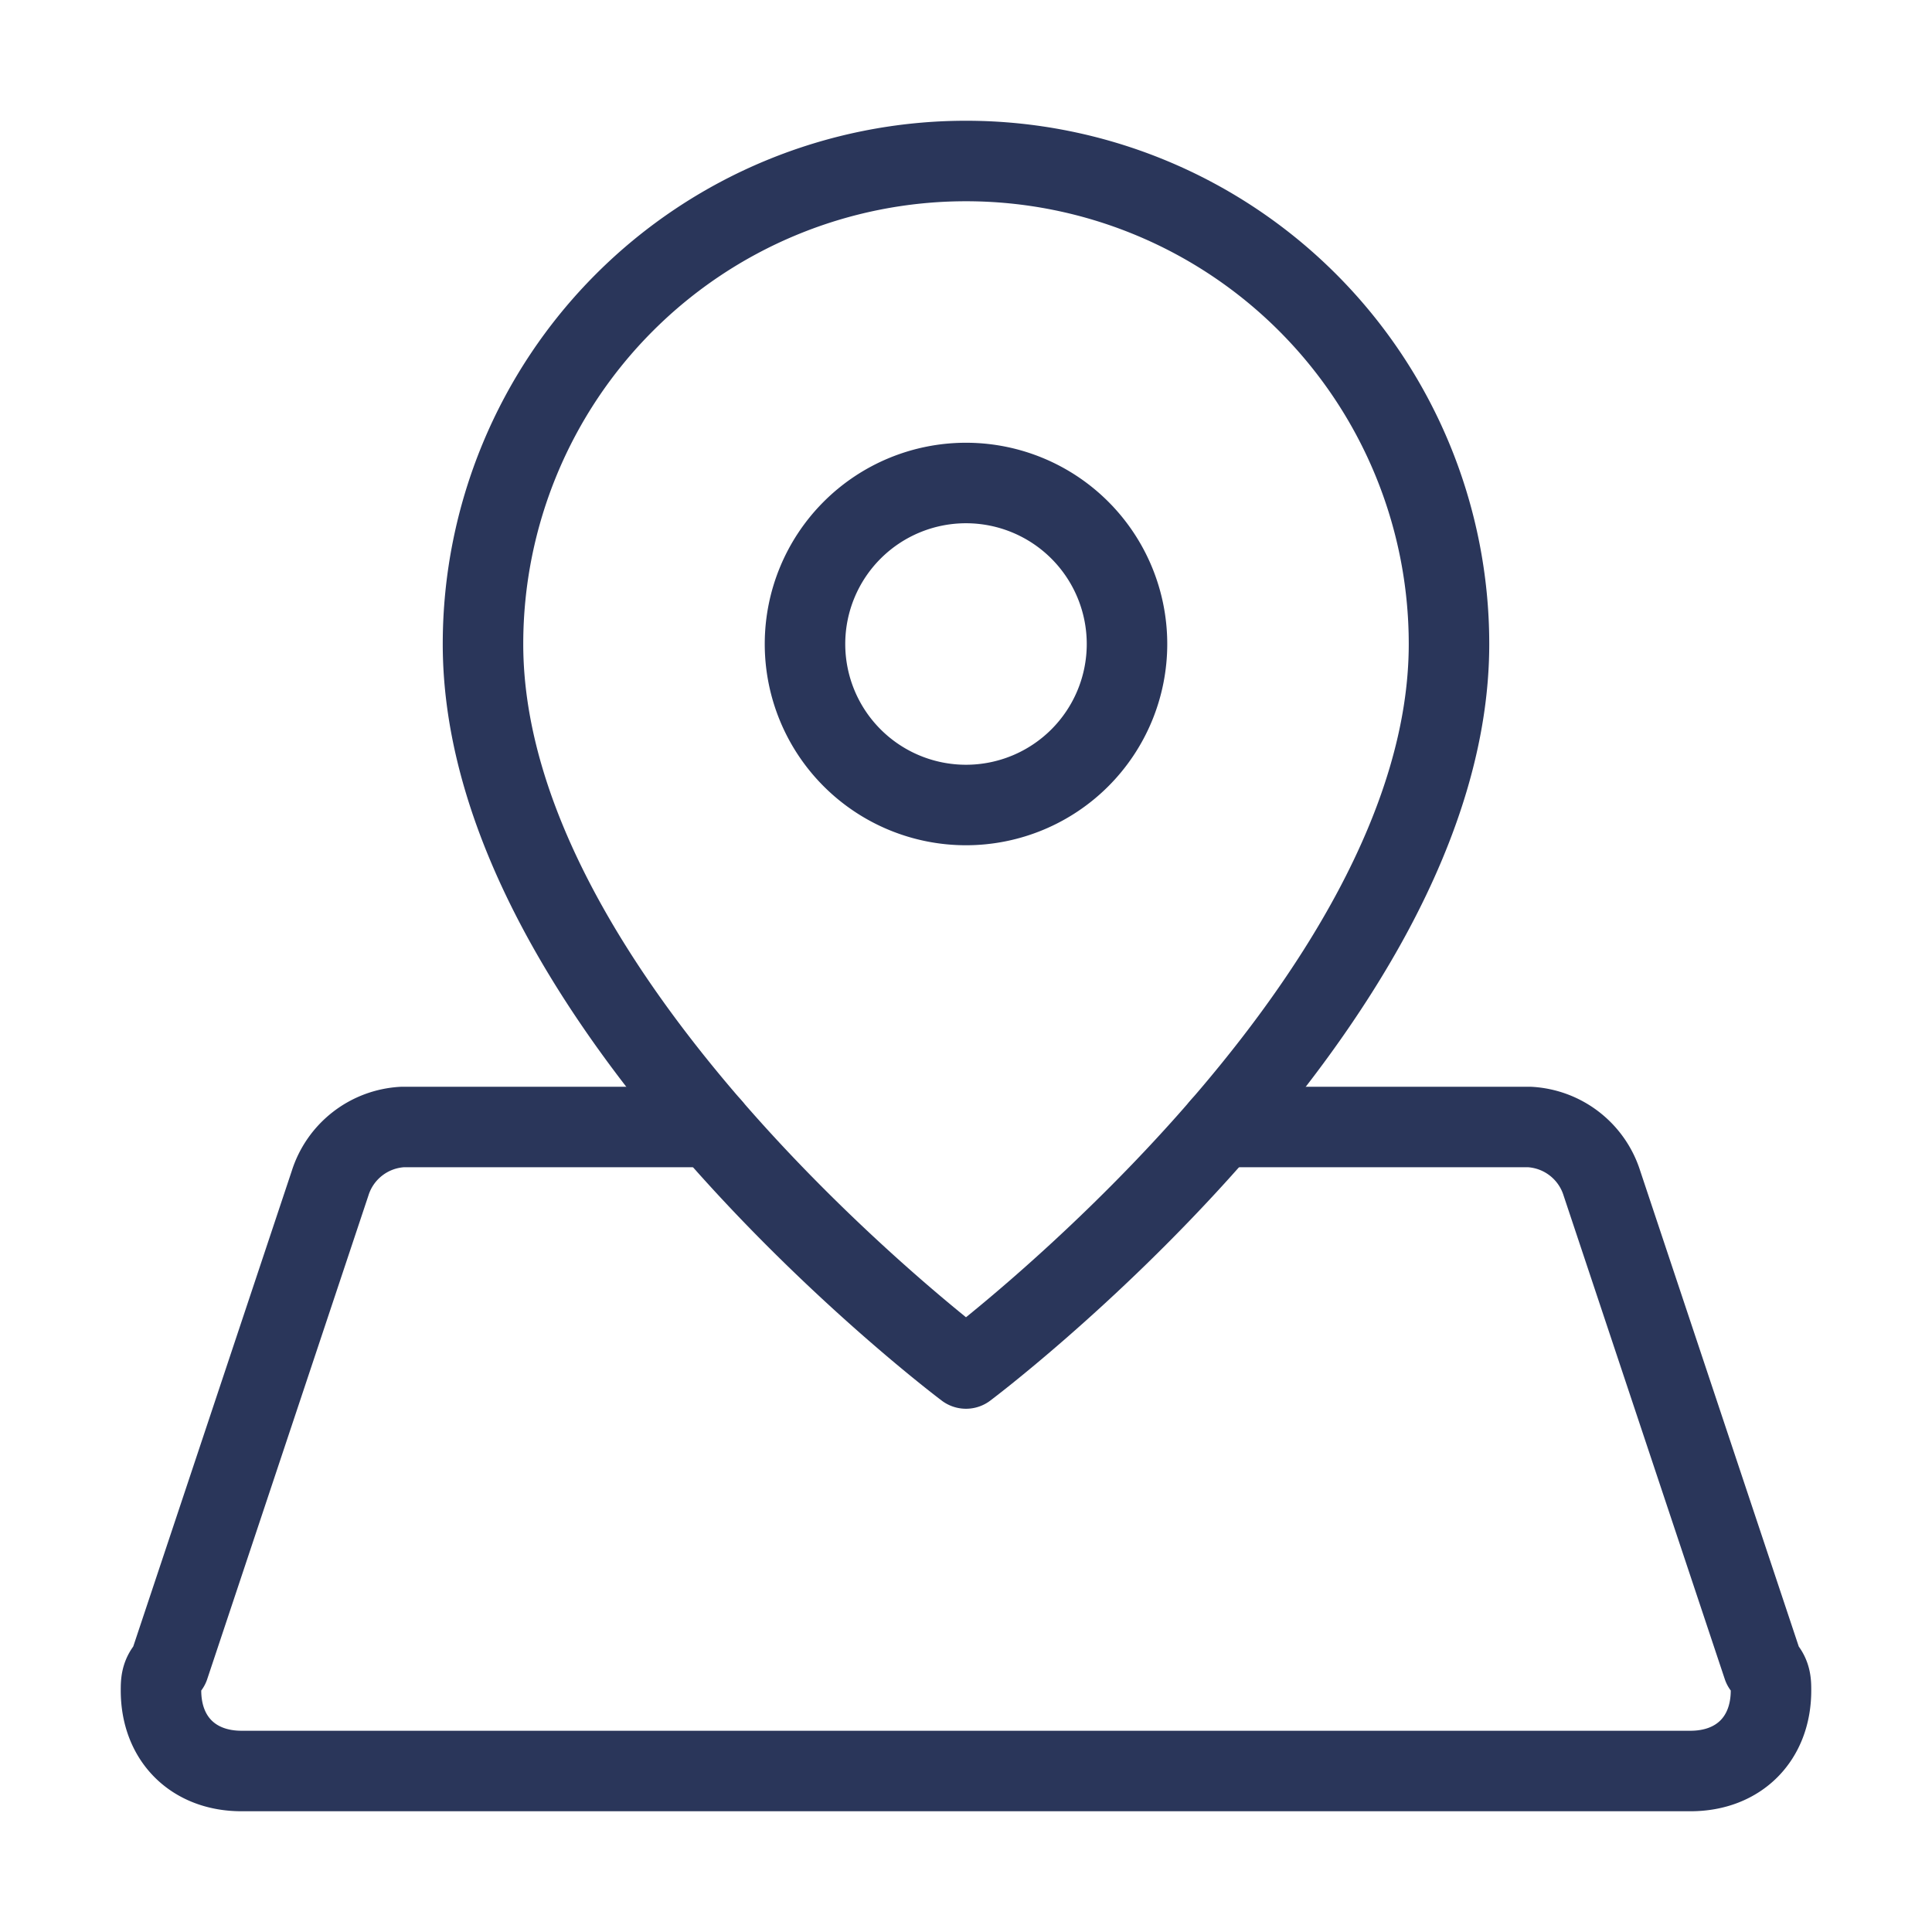
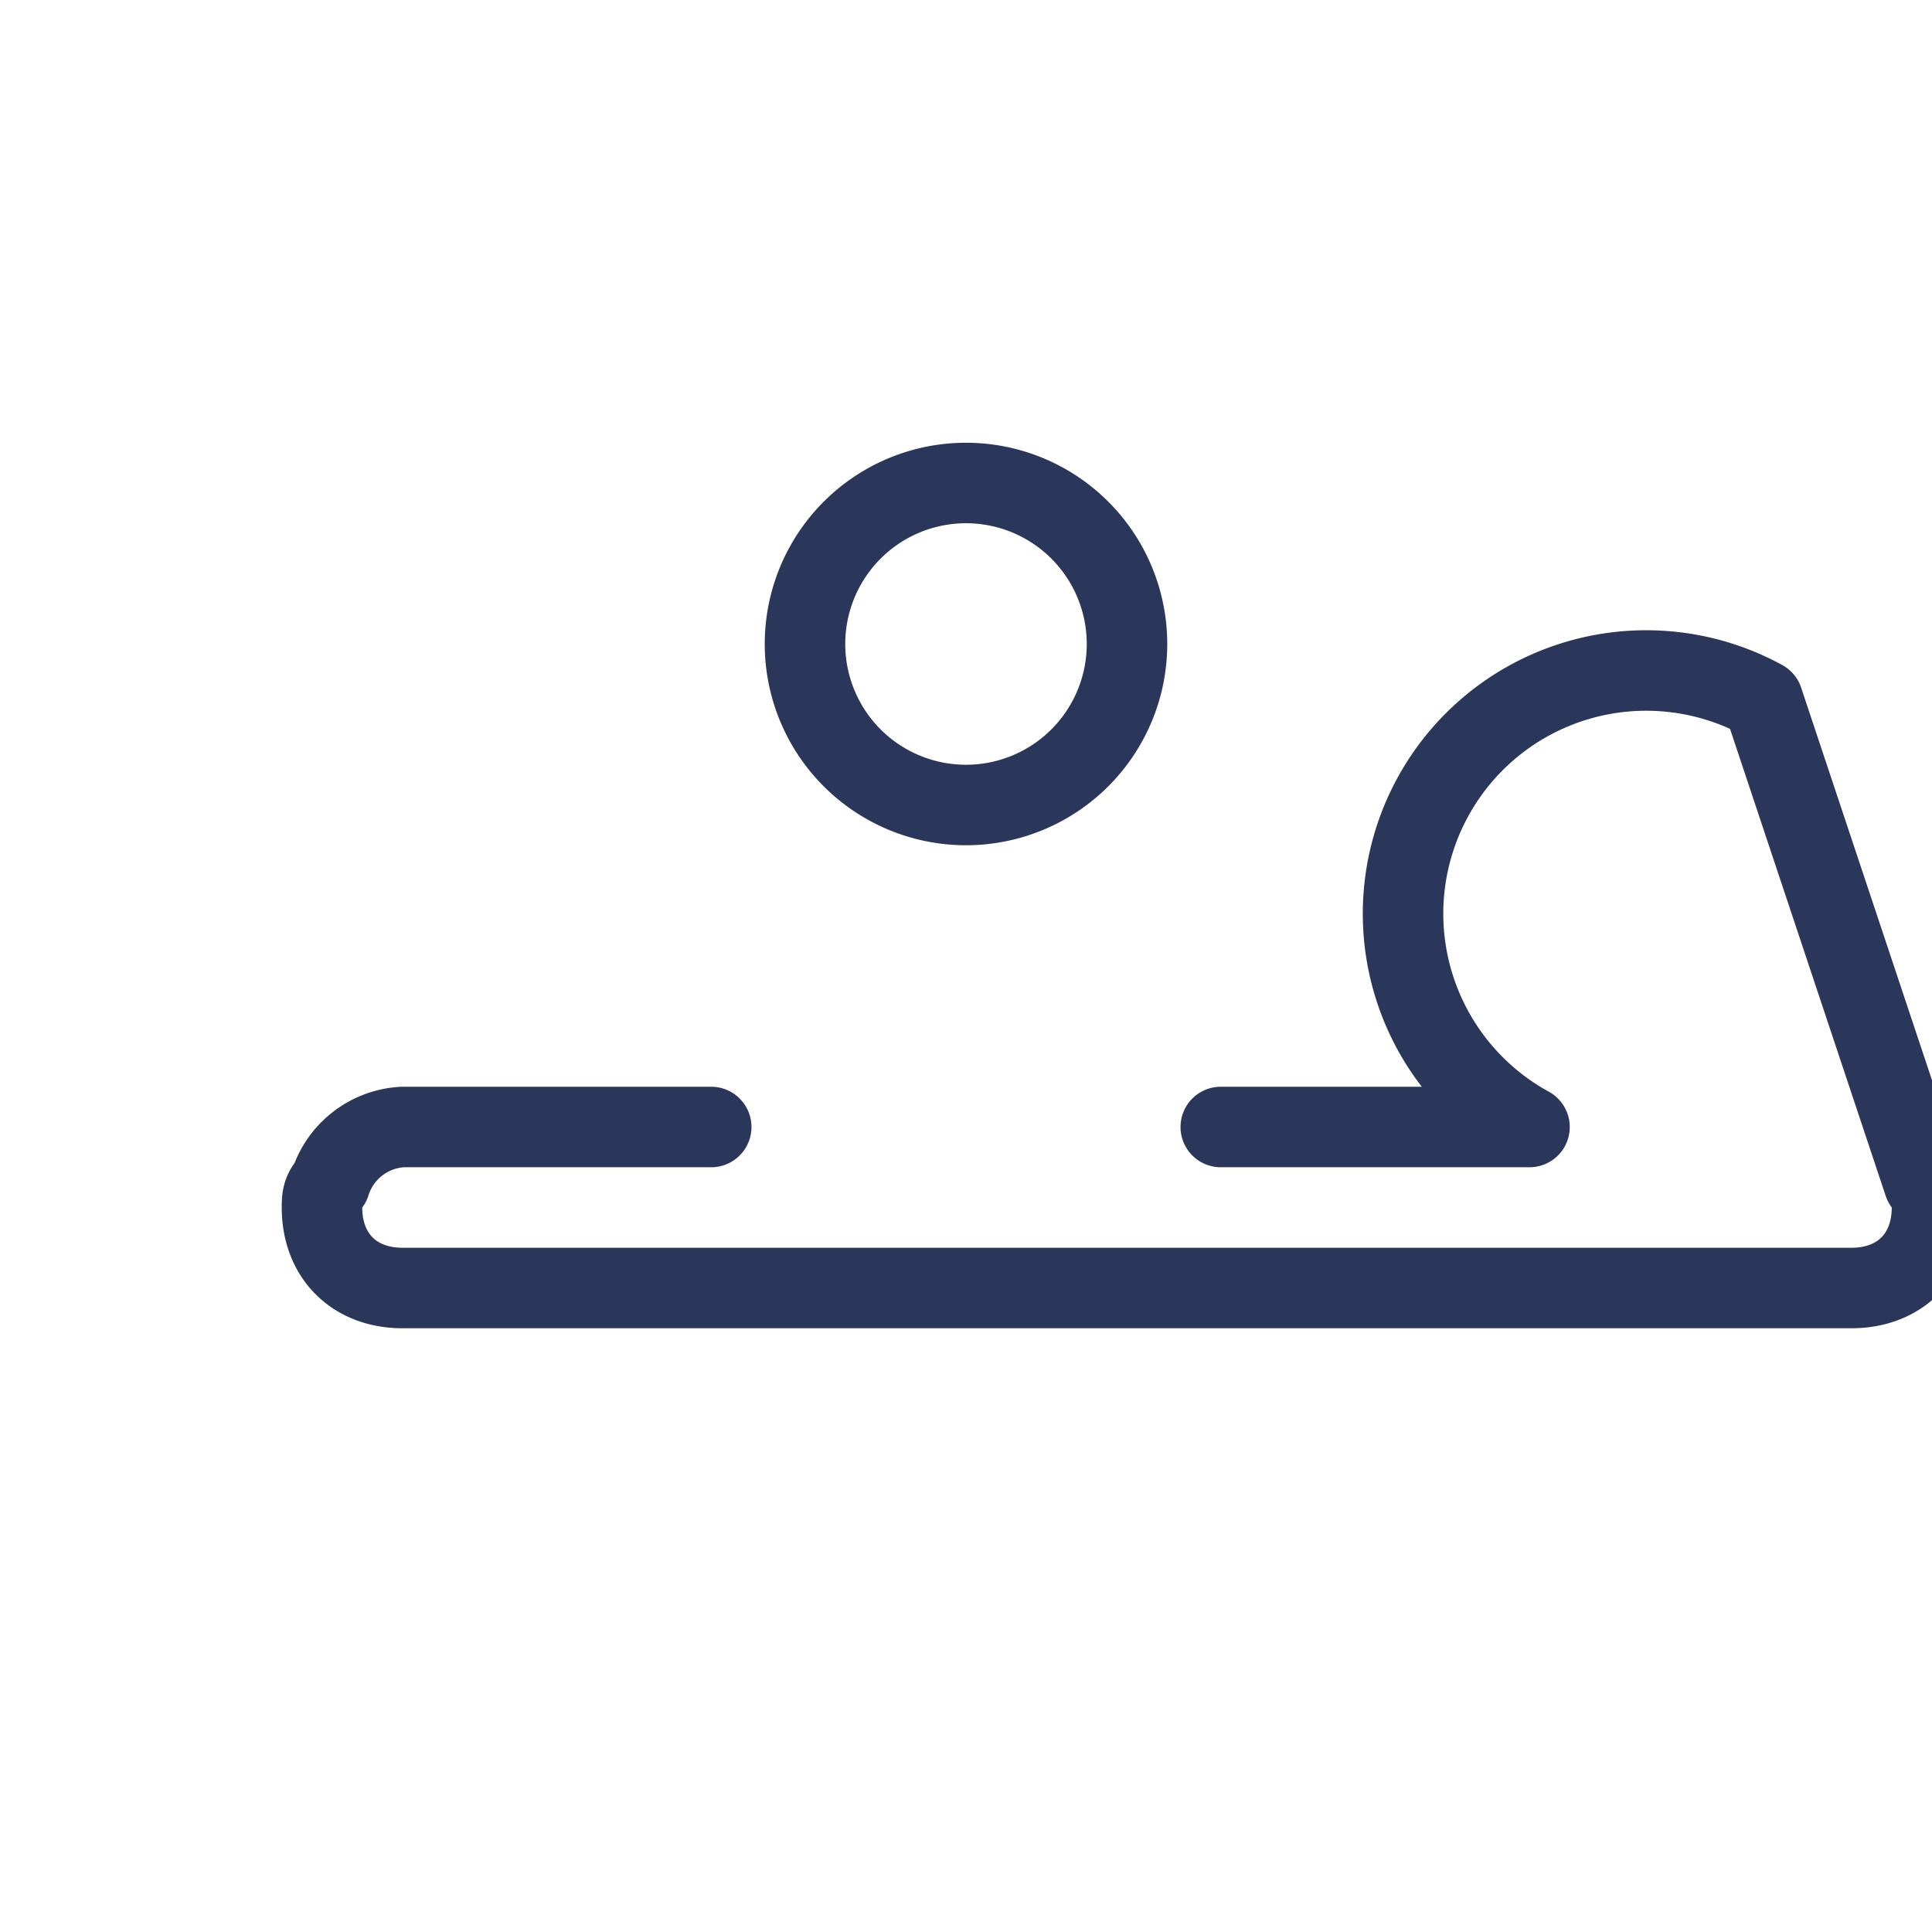
<svg xmlns="http://www.w3.org/2000/svg" width="48" height="48" fill="none">
-   <path d="M36 16c0 9-12 18-12 18s-12-9-12-18a12 12 0 0124 0z" stroke="#2A365A" stroke-width="2" stroke-linecap="round" stroke-linejoin="round" />
-   <path d="M24 20a4 4 0 100-8 4 4 0 000 8zm-6.33 8H10a2 2 0 00-1.8 1.4l-4 12c-.2.2-.2.4-.2.6 0 1.2.8 2 2 2h36c1.2 0 2-.8 2-2 0-.2 0-.4-.2-.6l-4-12A2 2 0 0038 28h-7.67" stroke="#2A365A" stroke-width="2" stroke-linecap="round" stroke-linejoin="round" />
+   <path d="M24 20a4 4 0 100-8 4 4 0 000 8zm-6.33 8H10a2 2 0 00-1.8 1.4c-.2.2-.2.4-.2.6 0 1.2.8 2 2 2h36c1.2 0 2-.8 2-2 0-.2 0-.4-.2-.6l-4-12A2 2 0 0038 28h-7.67" stroke="#2A365A" stroke-width="2" stroke-linecap="round" stroke-linejoin="round" />
</svg>